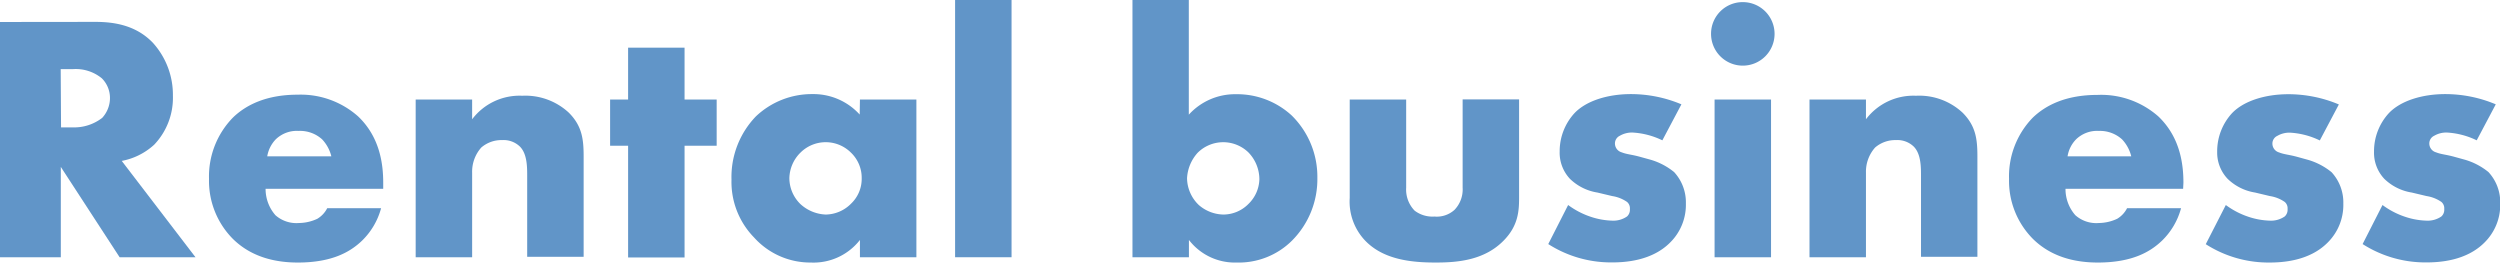
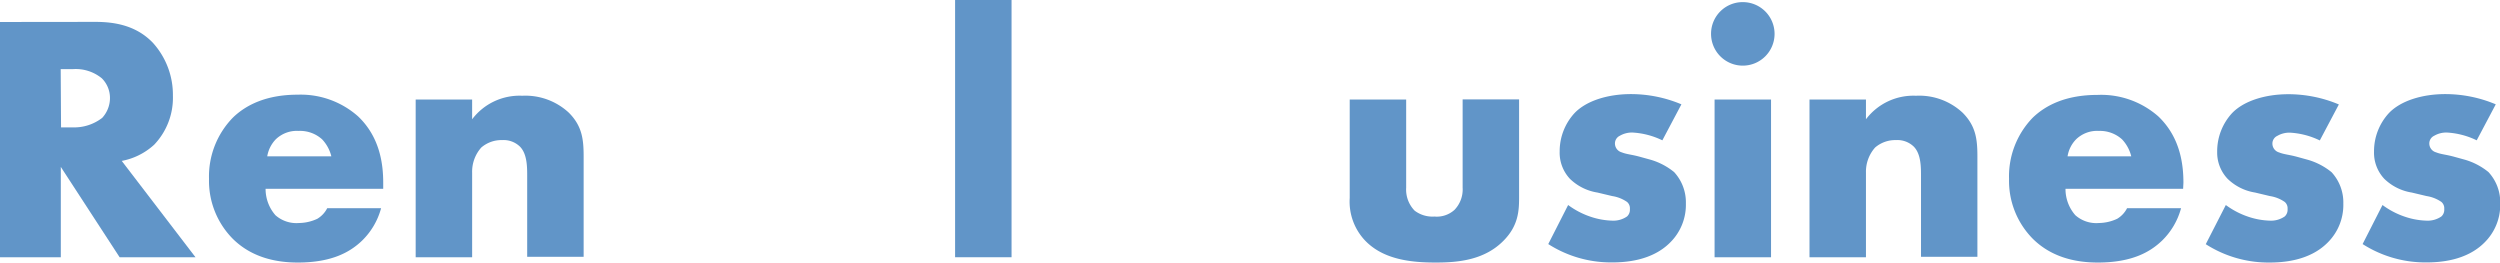
<svg xmlns="http://www.w3.org/2000/svg" viewBox="0 0 425.09 44.64">
  <defs>
    <style>.cls-1{fill:#6195c8;}</style>
  </defs>
  <g id="レイヤー_2" data-name="レイヤー 2">
    <g id="design">
      <path class="cls-1" d="M16.2,3.72c3,0,6.84.48,9.78,3.54a13.17,13.17,0,0,1,3.42,9,11.55,11.55,0,0,1-3.18,8.34,11.21,11.21,0,0,1-5.52,2.76L33.24,43.74H20.34l-10-15.36V43.74H0v-40ZM10.38,21.66h2a7.8,7.8,0,0,0,5-1.62,5,5,0,0,0,1.32-3.36,4.72,4.72,0,0,0-1.38-3.36,7,7,0,0,0-5-1.56h-2Z" />
      <path class="cls-1" d="M65.16,32.1h-20a6.77,6.77,0,0,0,1.68,4.5,5.39,5.39,0,0,0,4,1.32,7.57,7.57,0,0,0,3.12-.72,4.47,4.47,0,0,0,1.68-1.8H64.8a12.06,12.06,0,0,1-3.24,5.52c-2,1.92-5.1,3.72-10.92,3.72-3.54,0-7.8-.78-11.1-4.08a14,14,0,0,1-4-10.14A14.31,14.31,0,0,1,39.6,20c2.22-2.16,5.7-3.9,11-3.9A14.69,14.69,0,0,1,60.9,19.8c3.78,3.6,4.26,8.28,4.26,11.28Zm-8.82-5.52a6.44,6.44,0,0,0-1.56-2.88,5.59,5.59,0,0,0-4-1.44,5.16,5.16,0,0,0-3.9,1.44,5.47,5.47,0,0,0-1.44,2.88Z" />
      <path class="cls-1" d="M70.68,16.92h9.6v3.36a10.11,10.11,0,0,1,8.52-4,10.85,10.85,0,0,1,7.92,2.88c2.28,2.28,2.52,4.56,2.52,7.5v17h-9.6V30.18c0-1.56.06-3.9-1.2-5.22a4,4,0,0,0-3.06-1.14,5.25,5.25,0,0,0-3.54,1.26,6.17,6.17,0,0,0-1.56,4.26v14.4h-9.6Z" />
-       <path class="cls-1" d="M116.4,24.78v19h-9.6v-19h-3.06V16.92h3.06V8.1h9.6v8.82h5.46v7.86Z" />
-       <path class="cls-1" d="M146.22,16.92h9.6V43.74h-9.6V40.8a10,10,0,0,1-8.34,3.84,12.84,12.84,0,0,1-9.66-4.26,13.53,13.53,0,0,1-3.84-9.84,14.84,14.84,0,0,1,4.14-10.74A13.81,13.81,0,0,1,138.18,16a10.61,10.61,0,0,1,8,3.48Zm-10.08,9a6.28,6.28,0,0,0-1.92,4.38,6.19,6.19,0,0,0,1.86,4.38,6.74,6.74,0,0,0,4.32,1.8,6.16,6.16,0,0,0,4.32-1.86,5.82,5.82,0,0,0,1.8-4.32,5.93,5.93,0,0,0-1.86-4.38,6.08,6.08,0,0,0-8.52,0Z" />
      <path class="cls-1" d="M172,0V43.74h-9.6V0Z" />
-       <path class="cls-1" d="M202.14,0V19.5a10.61,10.61,0,0,1,8-3.48,13.71,13.71,0,0,1,9.48,3.6A14.61,14.61,0,0,1,224,30.24a14.79,14.79,0,0,1-4.32,10.68,12.84,12.84,0,0,1-9.42,3.72,9.84,9.84,0,0,1-8.1-3.84v2.94h-9.6V0Zm10.14,34.68a6.06,6.06,0,0,0,1.86-4.2,6.59,6.59,0,0,0-1.86-4.56,6.16,6.16,0,0,0-8.64.06,7,7,0,0,0-1.8,4.32,6.43,6.43,0,0,0,2,4.56A6.55,6.55,0,0,0,208,36.48,6,6,0,0,0,212.28,34.68Z" />
      <path class="cls-1" d="M239.1,16.92v15a5.14,5.14,0,0,0,1.44,3.9,5,5,0,0,0,3.36,1,4.49,4.49,0,0,0,3.42-1.14,5,5,0,0,0,1.38-3.78v-15h9.6V33.66c0,2.28-.18,4.74-2.58,7.2-3.3,3.42-7.92,3.78-11.58,3.78-4,0-8.94-.42-12.12-3.84a9.64,9.64,0,0,1-2.52-7.14V16.92Z" />
      <path class="cls-1" d="M266.64,34.86a13.74,13.74,0,0,0,3.84,2,12.49,12.49,0,0,0,3.72.66,4.07,4.07,0,0,0,2.46-.72,1.54,1.54,0,0,0,.48-1.26,1.42,1.42,0,0,0-.48-1.2,6,6,0,0,0-2.52-1l-2.52-.6a8.63,8.63,0,0,1-4.68-2.34,6.49,6.49,0,0,1-1.74-4.62,9.58,9.58,0,0,1,2.52-6.54c2-2.1,5.64-3.24,9.6-3.24a22.14,22.14,0,0,1,8.58,1.74l-3.24,6.12a13.28,13.28,0,0,0-5-1.32,4.05,4.05,0,0,0-2.22.54,1.44,1.44,0,0,0-.84,1.32,1.56,1.56,0,0,0,1.14,1.5c.9.36,1.68.36,3.18.78l1.74.48a11.33,11.33,0,0,1,4,2.1,7.58,7.58,0,0,1,2,5.34,9,9,0,0,1-2.7,6.66c-3.12,3.12-7.68,3.36-9.9,3.36a19.79,19.79,0,0,1-10.8-3.12Z" />
      <path class="cls-1" d="M296.34.36a5.4,5.4,0,1,1-5.4,5.4A5.38,5.38,0,0,1,296.34.36Zm4.8,16.56V43.74h-9.6V16.92Z" />
      <path class="cls-1" d="M307.68,16.92h9.6v3.36a10.11,10.11,0,0,1,8.51-4,10.82,10.82,0,0,1,7.92,2.88c2.28,2.28,2.52,4.56,2.52,7.5v17h-9.59V30.18c0-1.56.06-3.9-1.2-5.22a4,4,0,0,0-3.06-1.14,5.25,5.25,0,0,0-3.54,1.26,6.17,6.17,0,0,0-1.56,4.26v14.4h-9.6Z" />
      <path class="cls-1" d="M371.21,32.1h-20a6.72,6.72,0,0,0,1.68,4.5,5.37,5.37,0,0,0,4,1.32A7.57,7.57,0,0,0,360,37.2a4.47,4.47,0,0,0,1.68-1.8h9.18a12.06,12.06,0,0,1-3.24,5.52c-2,1.92-5.1,3.72-10.92,3.72-3.53,0-7.79-.78-11.09-4.08a14,14,0,0,1-4-10.14,14.31,14.31,0,0,1,4-10.38c2.22-2.16,5.69-3.9,11-3.9A14.69,14.69,0,0,1,367,19.8c3.78,3.6,4.26,8.28,4.26,11.28Zm-8.82-5.52a6.44,6.44,0,0,0-1.56-2.88,5.59,5.59,0,0,0-3.95-1.44A5.14,5.14,0,0,0,353,23.7a5.33,5.33,0,0,0-1.44,2.88Z" />
      <path class="cls-1" d="M378.47,34.86a13.74,13.74,0,0,0,3.84,2,12.49,12.49,0,0,0,3.72.66,4.07,4.07,0,0,0,2.46-.72,1.54,1.54,0,0,0,.48-1.26,1.42,1.42,0,0,0-.48-1.2,6,6,0,0,0-2.52-1l-2.52-.6a8.63,8.63,0,0,1-4.68-2.34A6.48,6.48,0,0,1,377,25.8a9.58,9.58,0,0,1,2.51-6.54c2-2.1,5.64-3.24,9.6-3.24a22.14,22.14,0,0,1,8.58,1.74l-3.24,6.12a13.28,13.28,0,0,0-5-1.32,4.05,4.05,0,0,0-2.22.54,1.44,1.44,0,0,0-.84,1.32,1.56,1.56,0,0,0,1.14,1.5c.9.36,1.68.36,3.18.78l1.74.48a11.33,11.33,0,0,1,4,2.1,7.58,7.58,0,0,1,2,5.34,9,9,0,0,1-2.7,6.66c-3.12,3.12-7.68,3.36-9.9,3.36a19.74,19.74,0,0,1-10.79-3.12Z" />
      <path class="cls-1" d="M405.11,34.86a13.74,13.74,0,0,0,3.84,2,12.49,12.49,0,0,0,3.72.66,4.07,4.07,0,0,0,2.46-.72,1.54,1.54,0,0,0,.48-1.26,1.42,1.42,0,0,0-.48-1.2,6,6,0,0,0-2.52-1l-2.52-.6a8.63,8.63,0,0,1-4.68-2.34,6.49,6.49,0,0,1-1.74-4.62,9.58,9.58,0,0,1,2.52-6.54c2-2.1,5.64-3.24,9.6-3.24a22.14,22.14,0,0,1,8.58,1.74l-3.24,6.12a13.28,13.28,0,0,0-5-1.32,4.05,4.05,0,0,0-2.22.54,1.44,1.44,0,0,0-.84,1.32,1.56,1.56,0,0,0,1.14,1.5c.9.36,1.68.36,3.18.78l1.74.48a11.33,11.33,0,0,1,4,2.1,7.58,7.58,0,0,1,2,5.34,9,9,0,0,1-2.7,6.66c-3.12,3.12-7.68,3.36-9.9,3.36a19.79,19.79,0,0,1-10.8-3.12Z" />
    </g>
  </g>
</svg>